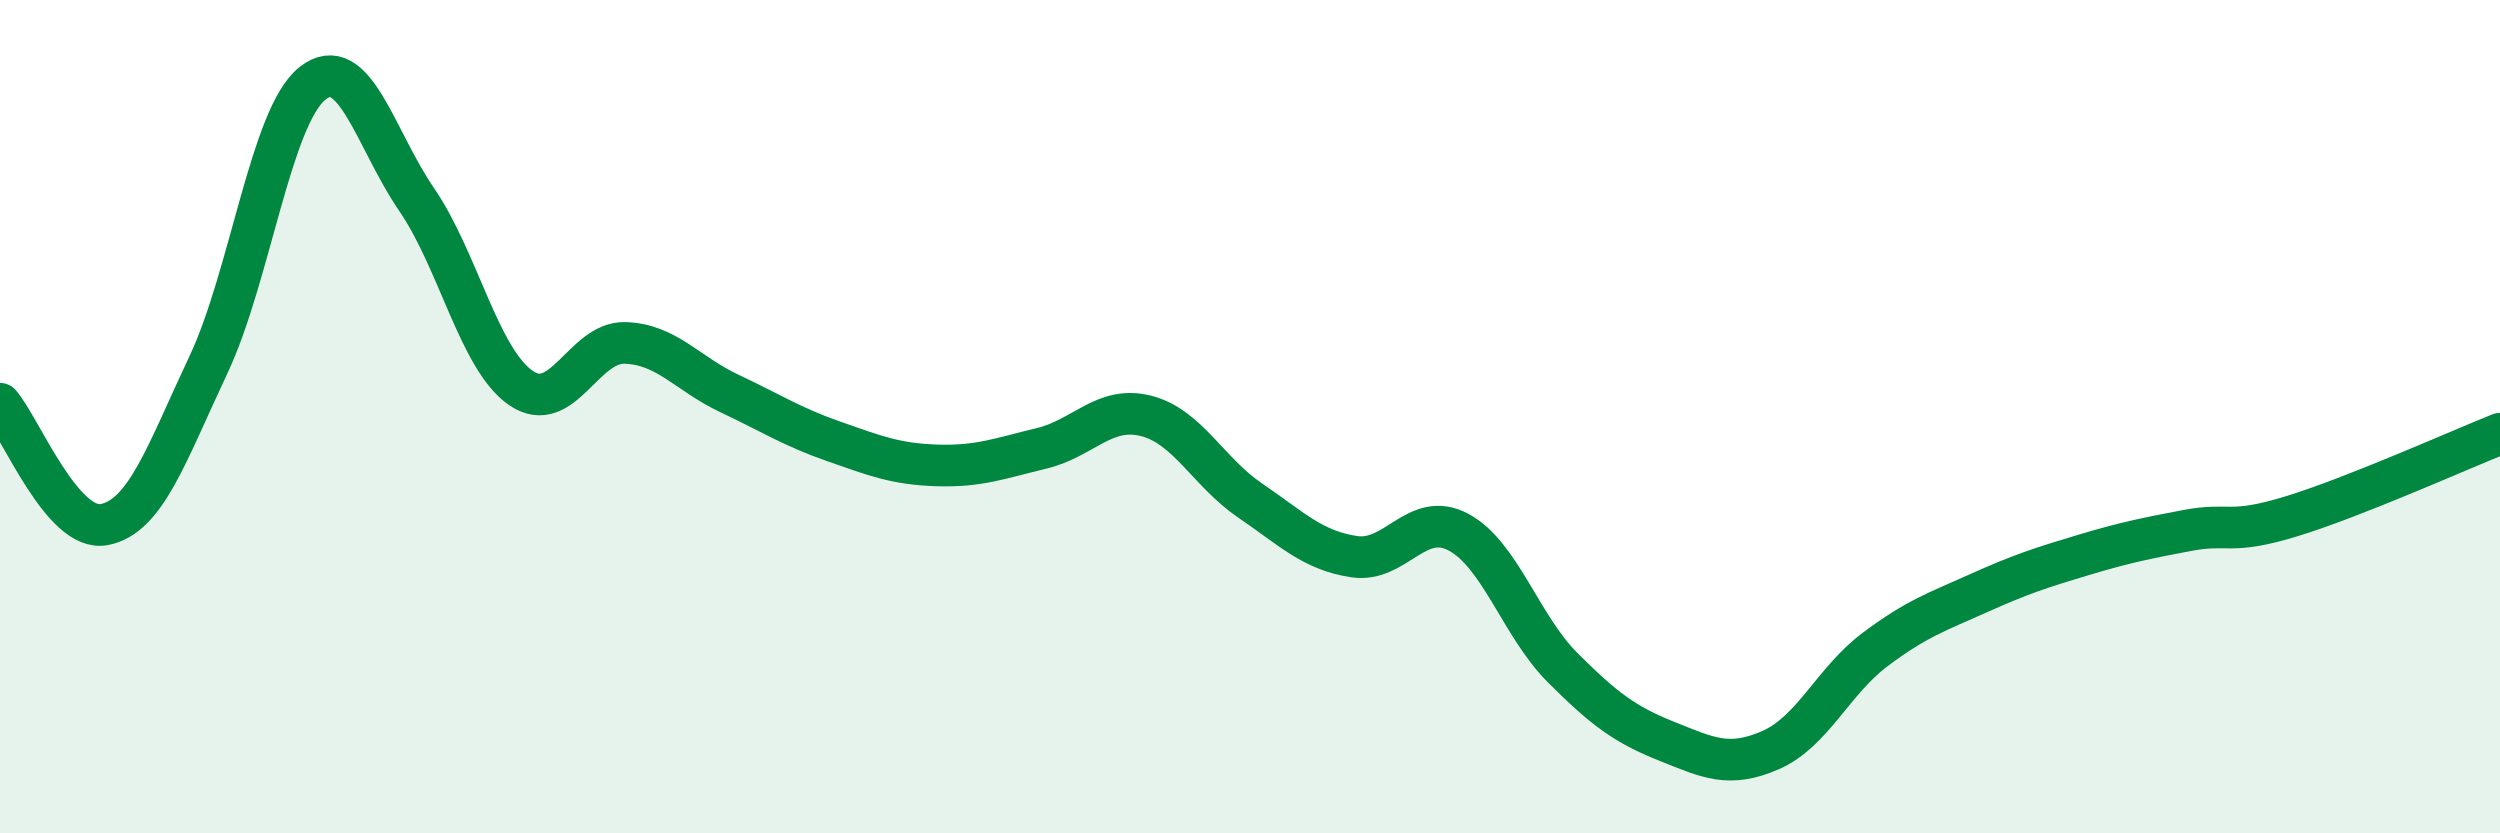
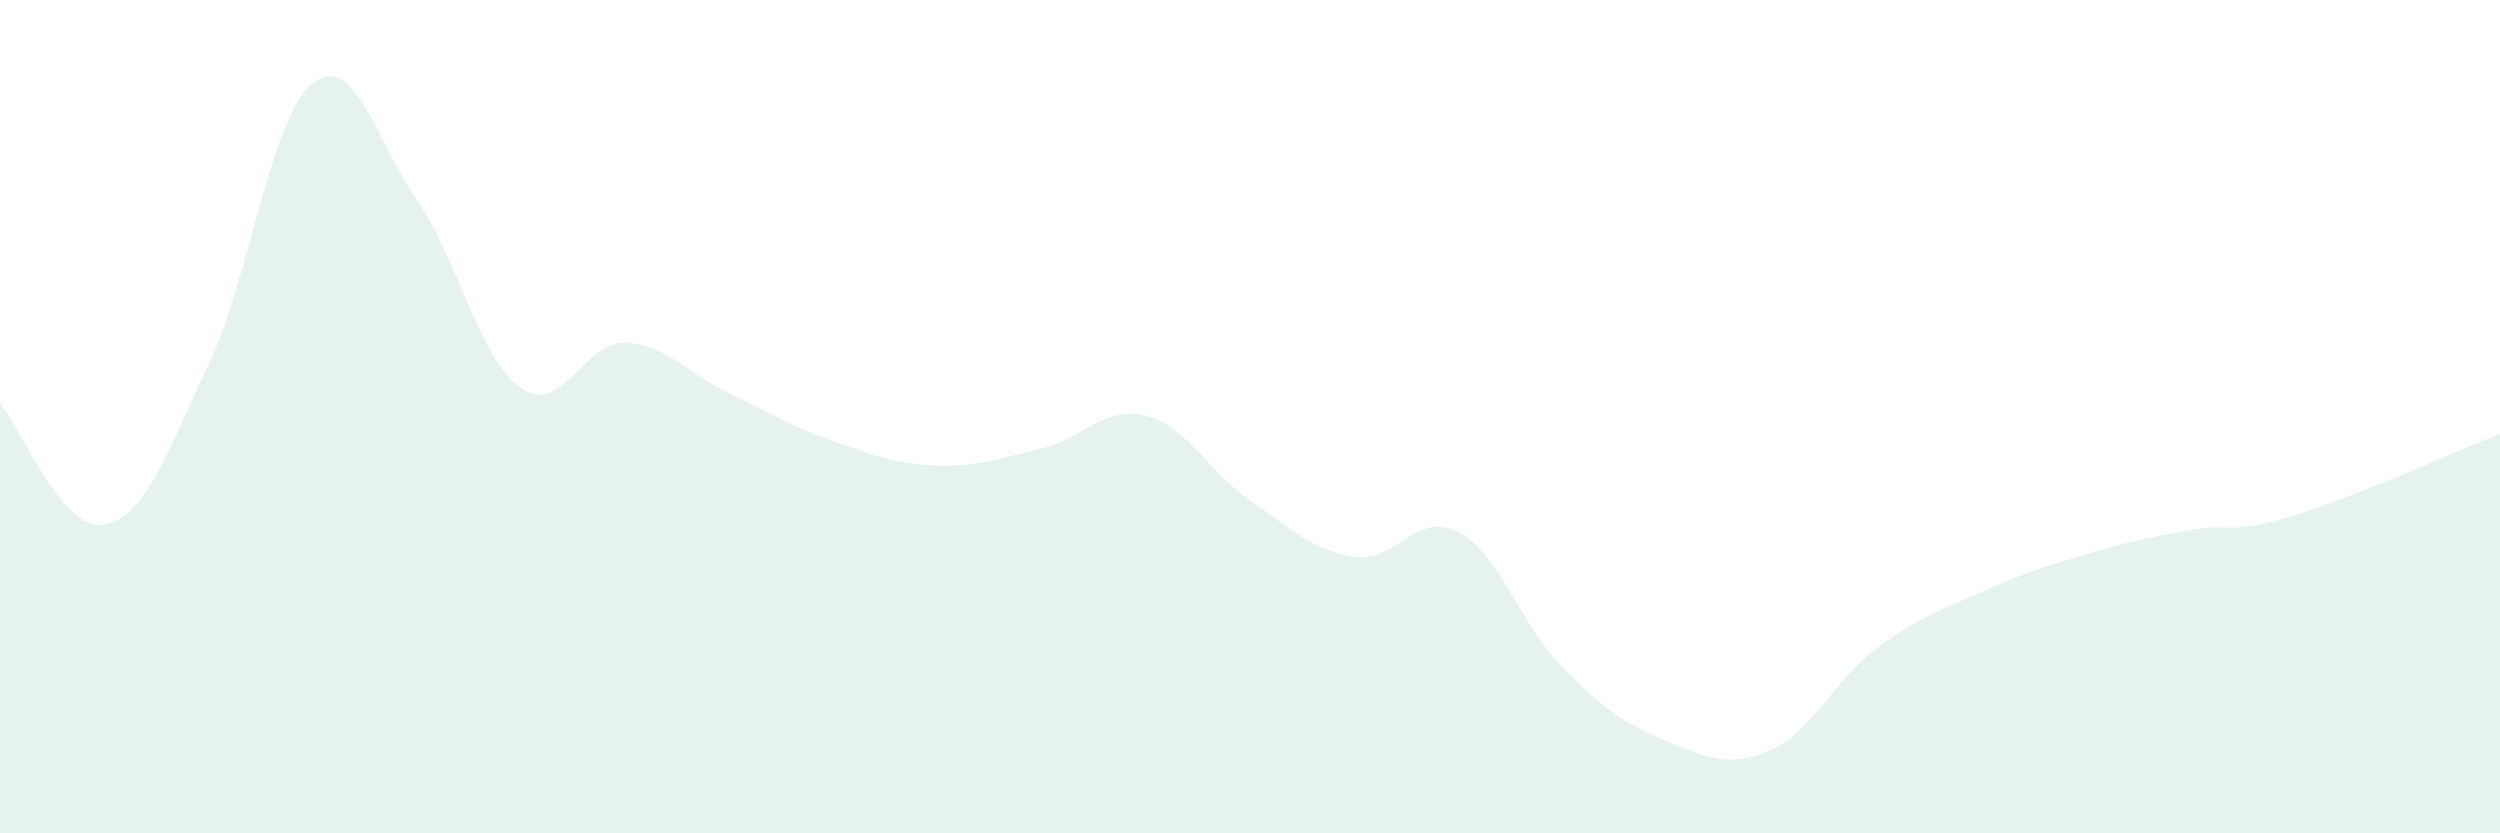
<svg xmlns="http://www.w3.org/2000/svg" width="60" height="20" viewBox="0 0 60 20">
  <path d="M 0,9.69 C 0.5,10.27 1.5,12.78 2.5,12.59 C 3.5,12.4 4,10.88 5,8.76 C 6,6.64 6.5,2.79 7.5,2 C 8.5,1.21 9,3.33 10,4.79 C 11,6.25 11.5,8.62 12.5,9.31 C 13.5,10 14,8.2 15,8.23 C 16,8.26 16.5,8.97 17.5,9.44 C 18.5,9.91 19,10.24 20,10.59 C 21,10.94 21.5,11.14 22.5,11.17 C 23.5,11.2 24,11 25,10.76 C 26,10.52 26.5,9.73 27.5,9.98 C 28.5,10.23 29,11.33 30,12.01 C 31,12.69 31.5,13.21 32.5,13.36 C 33.5,13.51 34,12.24 35,12.77 C 36,13.3 36.5,15.02 37.5,16.02 C 38.5,17.02 39,17.39 40,17.79 C 41,18.19 41.5,18.44 42.5,18 C 43.5,17.56 44,16.34 45,15.59 C 46,14.84 46.5,14.68 47.5,14.23 C 48.5,13.78 49,13.62 50,13.32 C 51,13.02 51.5,12.92 52.5,12.73 C 53.5,12.54 53.5,12.85 55,12.39 C 56.5,11.93 59,10.81 60,10.41L60 20L0 20Z" fill="#008740" opacity="0.1" stroke-linecap="round" stroke-linejoin="round" />
-   <path d="M 0,9.69 C 0.5,10.27 1.5,12.78 2.5,12.59 C 3.5,12.4 4,10.88 5,8.76 C 6,6.64 6.5,2.79 7.5,2 C 8.5,1.21 9,3.33 10,4.79 C 11,6.25 11.5,8.62 12.5,9.31 C 13.5,10 14,8.2 15,8.23 C 16,8.26 16.5,8.97 17.5,9.44 C 18.5,9.91 19,10.24 20,10.59 C 21,10.94 21.5,11.14 22.5,11.17 C 23.5,11.2 24,11 25,10.76 C 26,10.52 26.5,9.73 27.5,9.98 C 28.5,10.23 29,11.33 30,12.01 C 31,12.69 31.5,13.21 32.5,13.36 C 33.5,13.51 34,12.24 35,12.77 C 36,13.3 36.5,15.02 37.5,16.02 C 38.5,17.02 39,17.39 40,17.79 C 41,18.19 41.5,18.44 42.5,18 C 43.5,17.56 44,16.34 45,15.59 C 46,14.84 46.5,14.68 47.5,14.23 C 48.5,13.78 49,13.62 50,13.32 C 51,13.02 51.5,12.92 52.5,12.73 C 53.5,12.54 53.5,12.85 55,12.39 C 56.5,11.93 59,10.81 60,10.41" stroke="#008740" stroke-width="1" fill="none" stroke-linecap="round" stroke-linejoin="round" />
</svg>